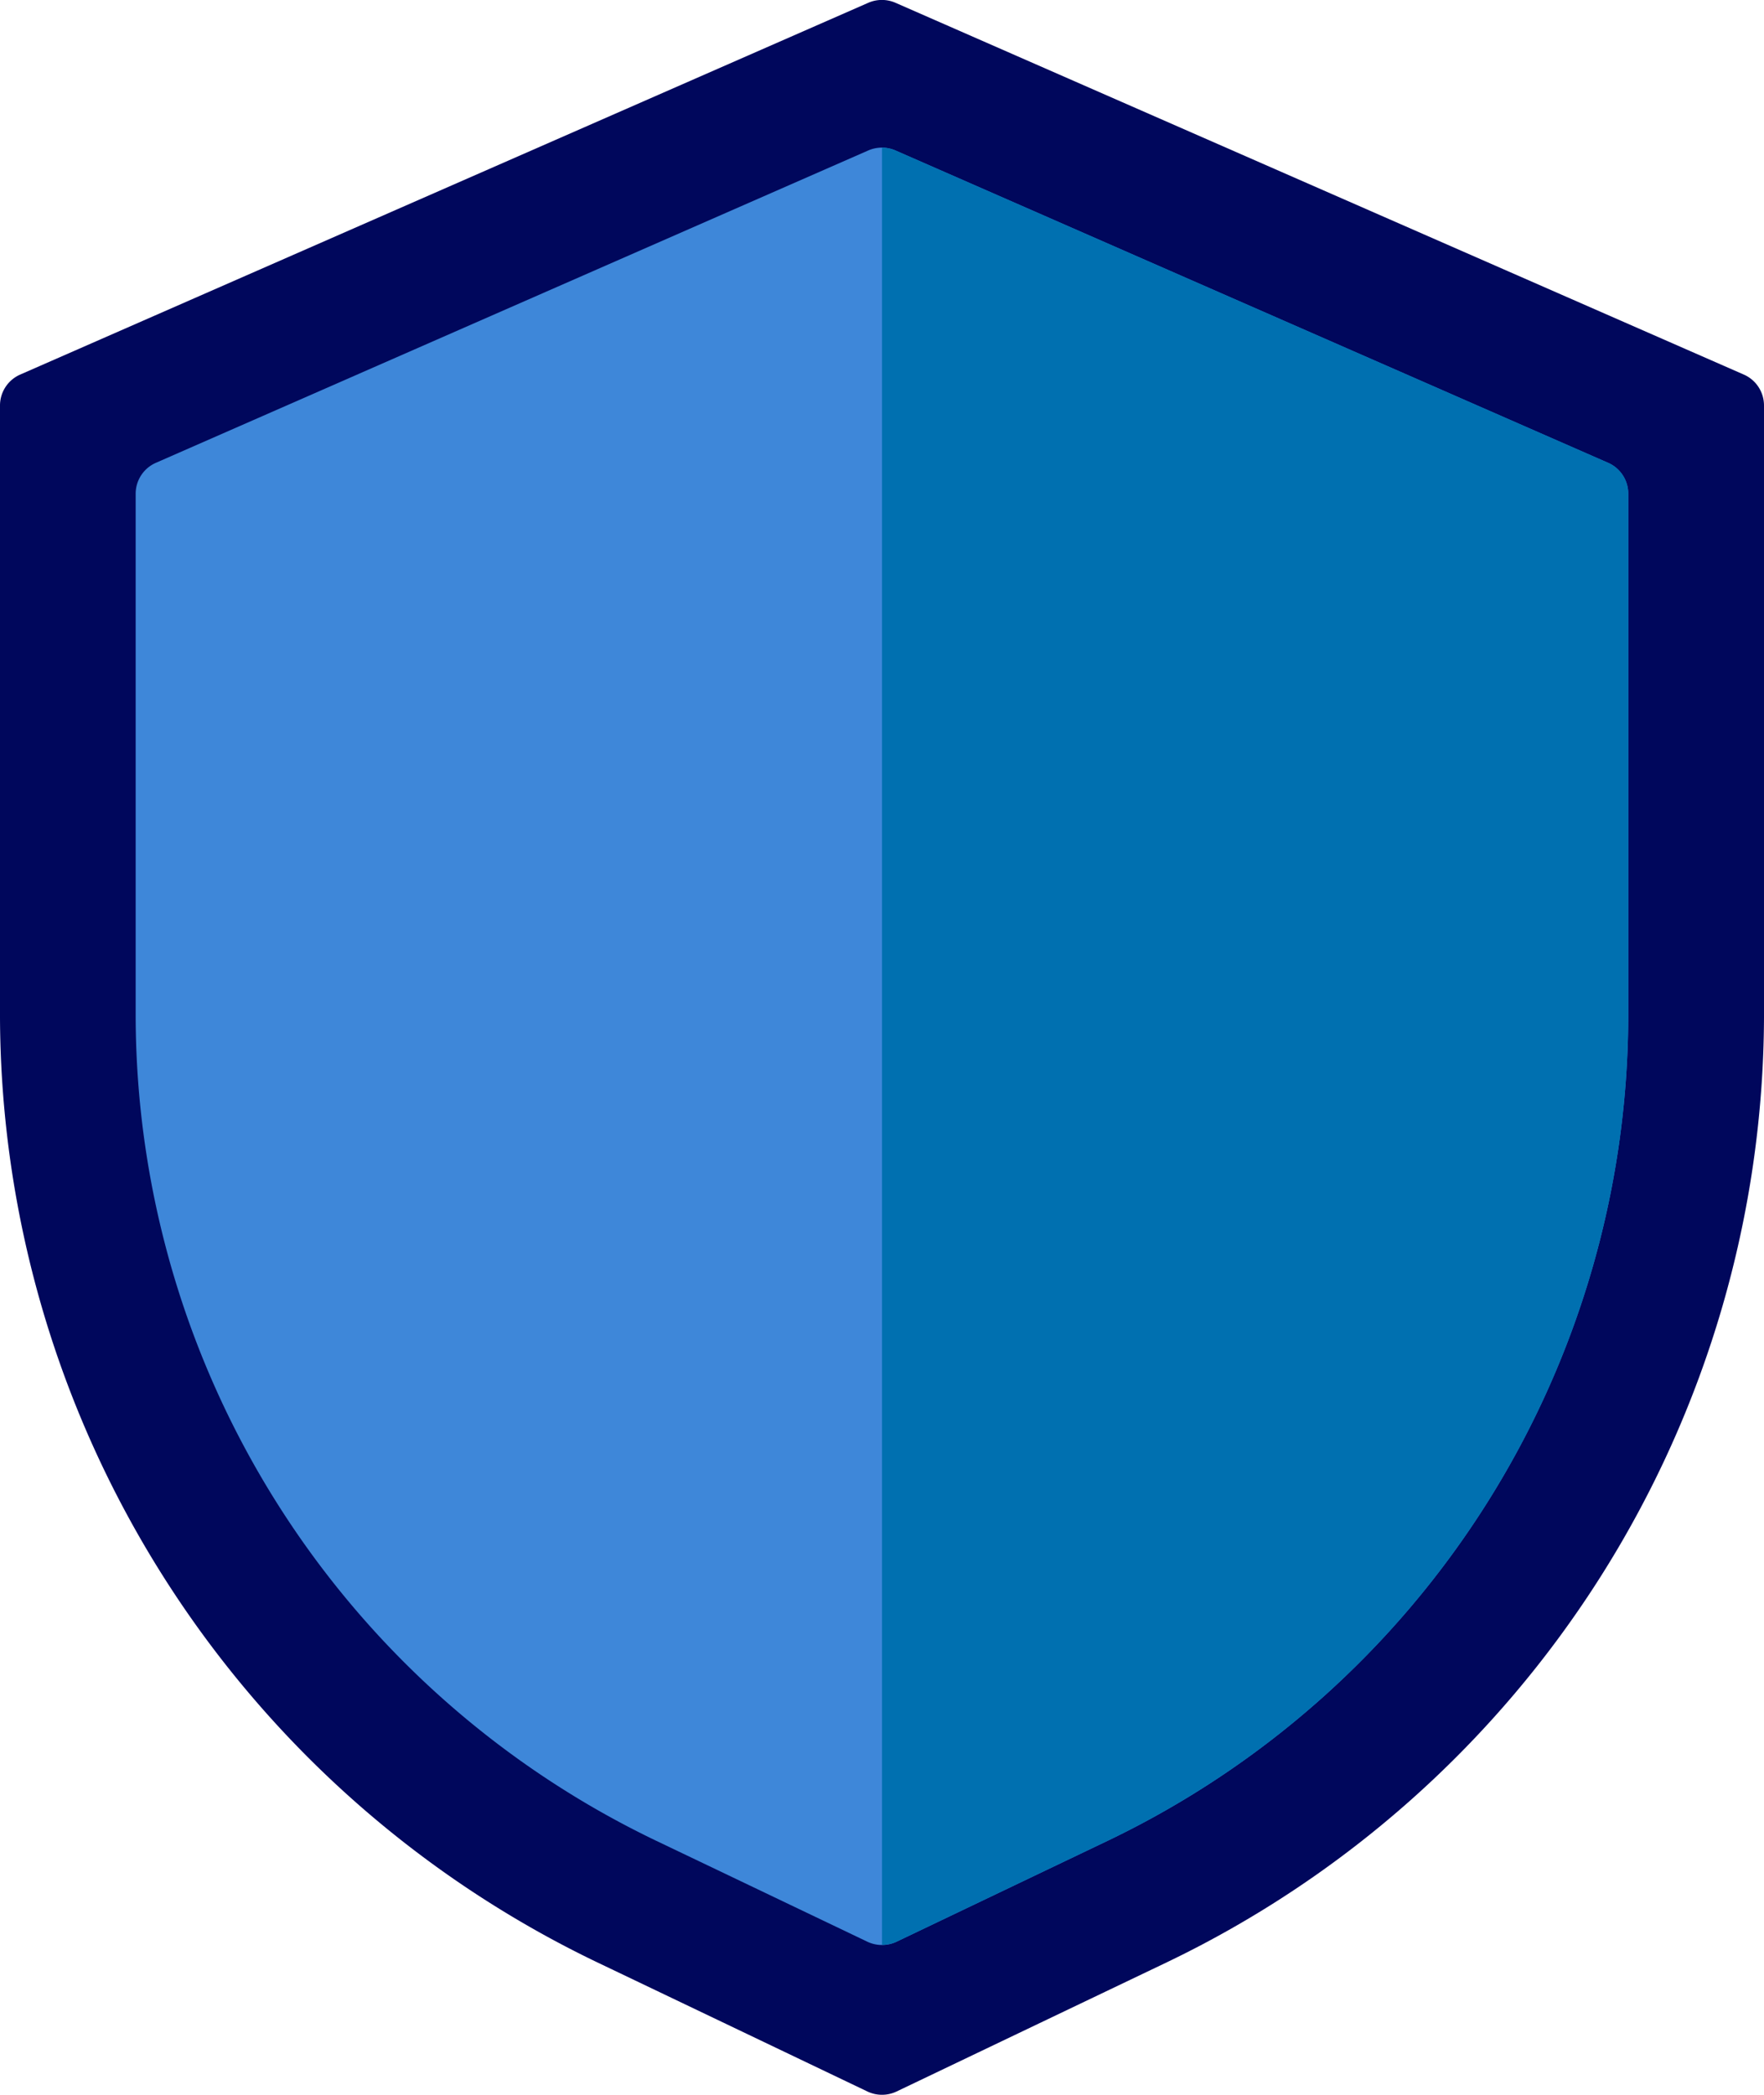
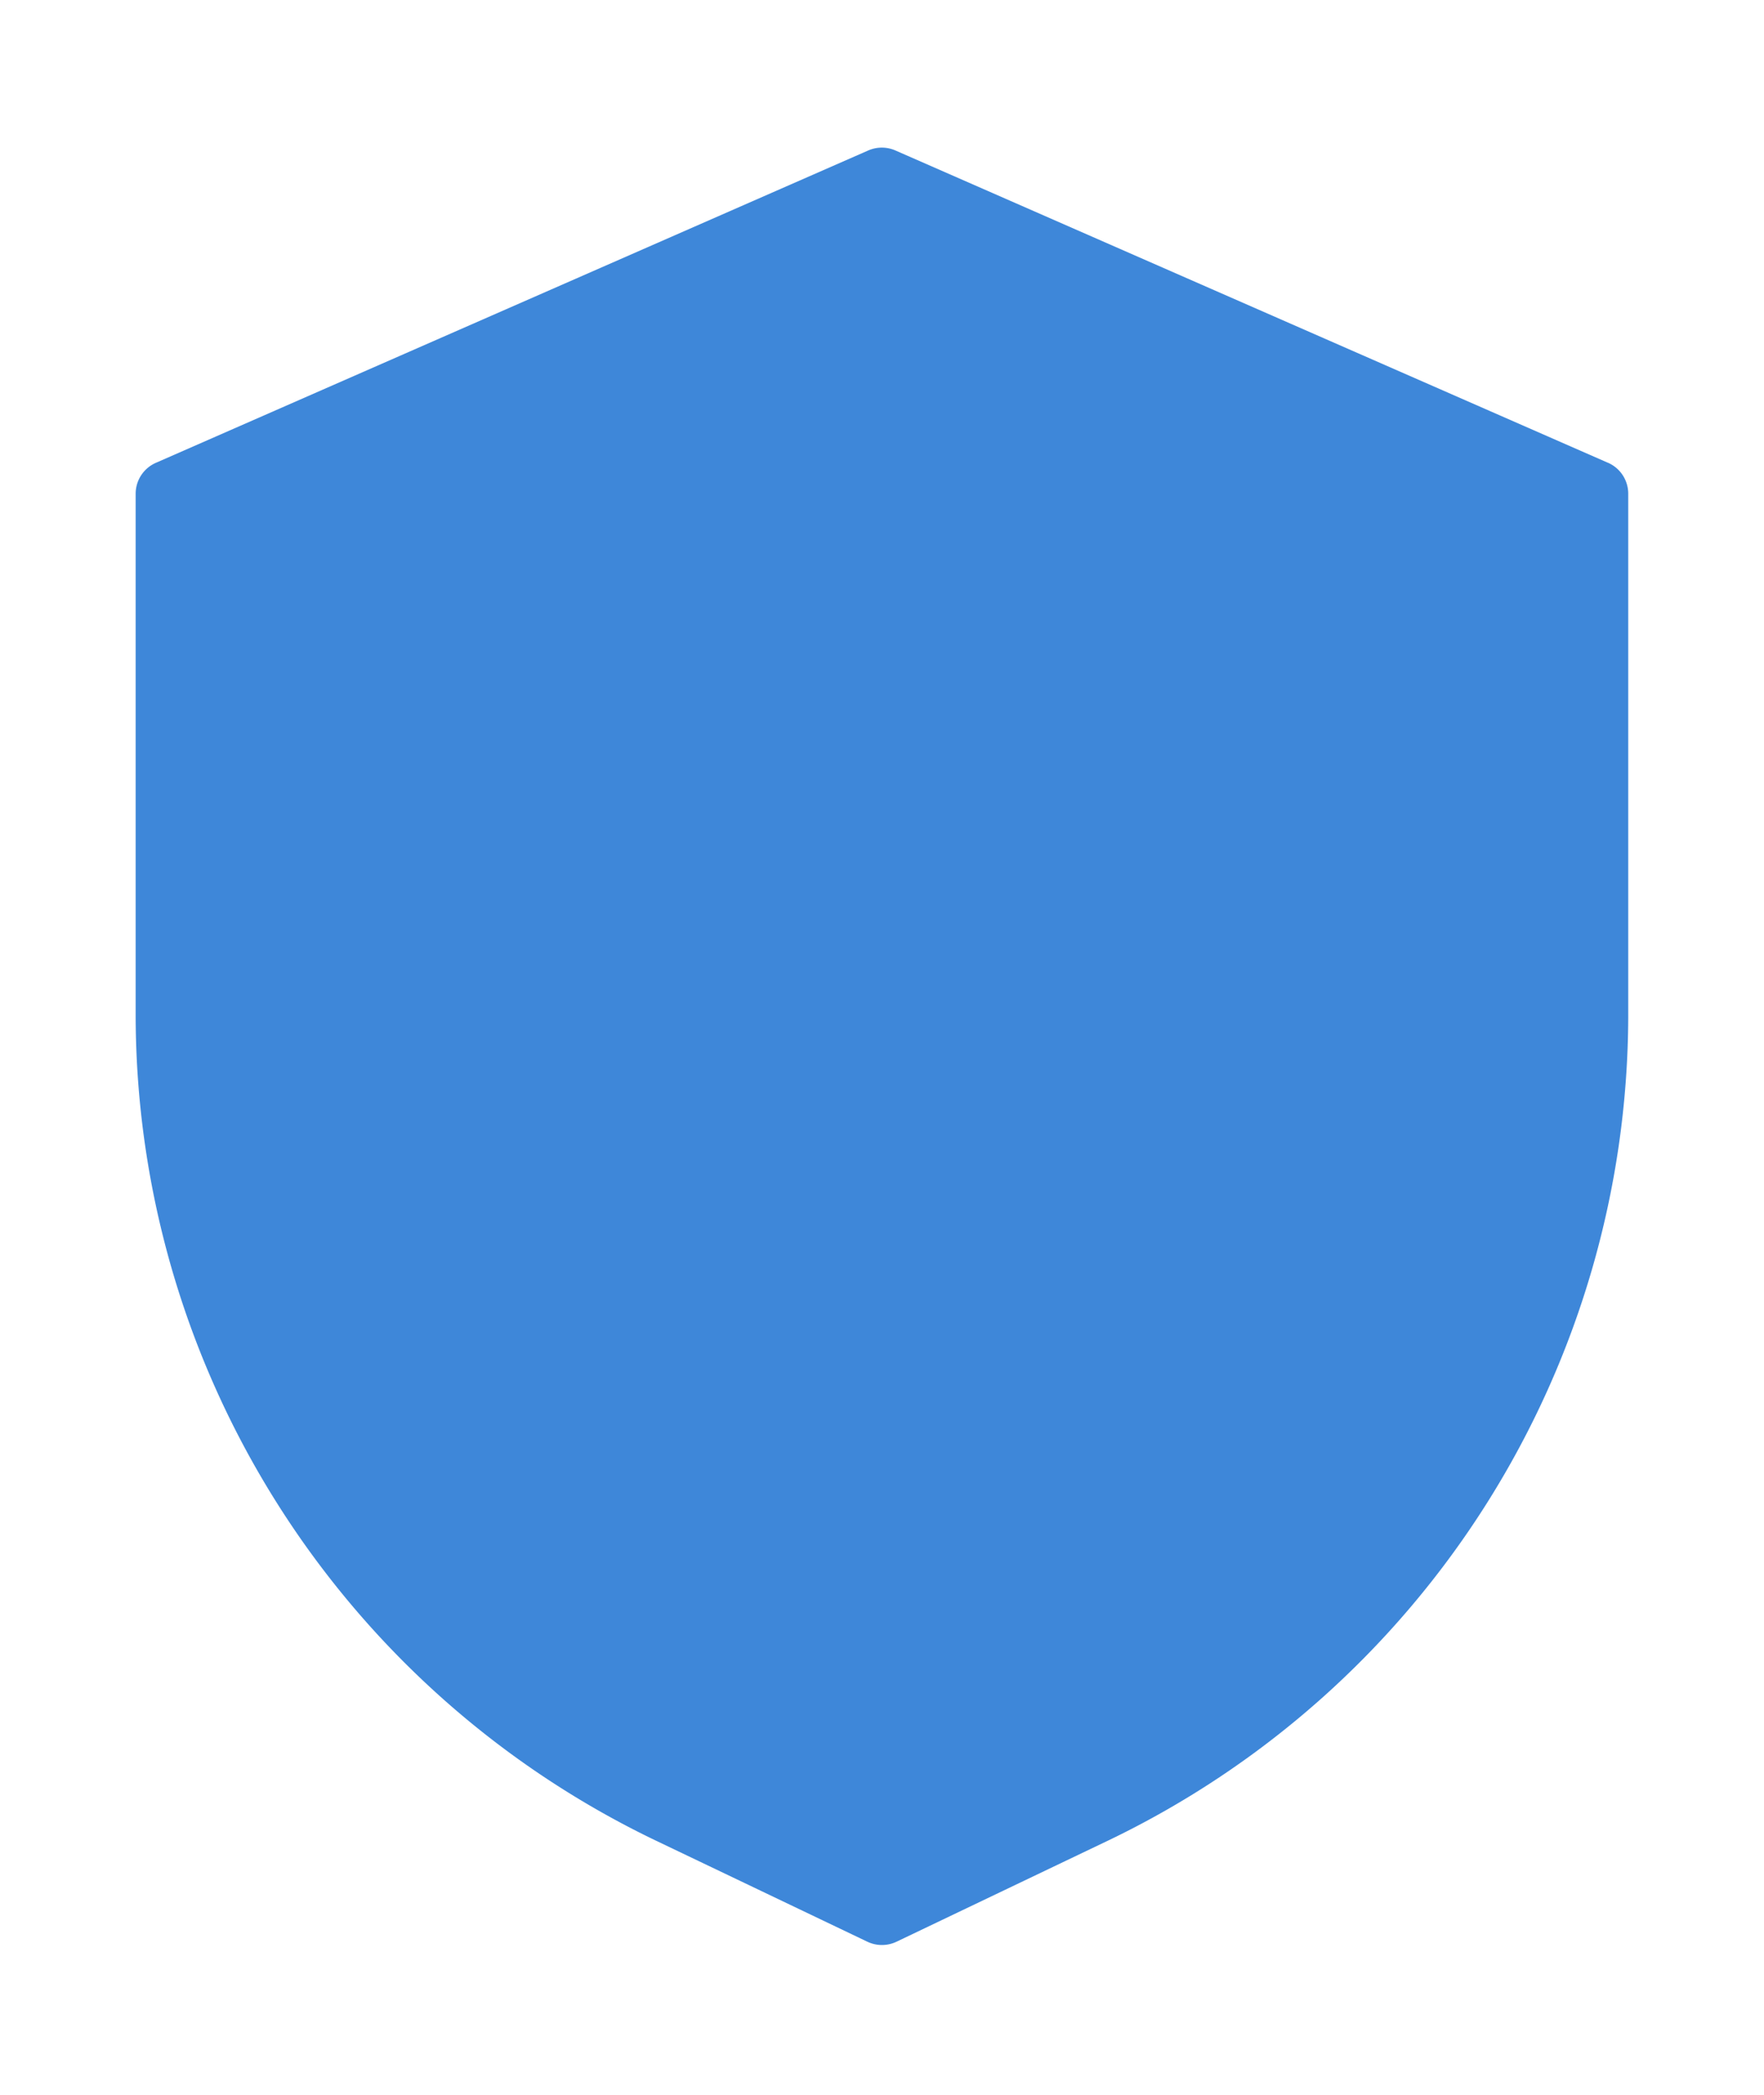
<svg xmlns="http://www.w3.org/2000/svg" id="Shield" width="32" height="38" viewBox="0 0 32 38">
-   <path id="Path_5514" data-name="Path 5514" d="M37.632,7.794,22.248,1.052a.616.616,0,0,0-.5,0L6.368,7.794A.612.612,0,0,0,6,8.355V19.462A19.092,19.092,0,0,0,16.822,36.591l4.912,2.348a.617.617,0,0,0,.532,0l4.912-2.348A19.093,19.093,0,0,0,38,19.462V8.355A.612.612,0,0,0,37.632,7.794Z" transform="translate(-6 -1)" fill="#00075c" />
  <path id="Path_5515" data-name="Path 5515" d="M36.709,11.086,23.786,5.422a.616.616,0,0,0-.5,0L10.368,11.086a.612.612,0,0,0-.368.561v9.508a16.629,16.629,0,0,0,9.425,14.919l3.847,1.839a.616.616,0,0,0,.532,0l3.847-1.839a16.628,16.628,0,0,0,9.425-14.919V11.646a.612.612,0,0,0-.368-.561Z" transform="translate(-7.539 -2.691)" fill="#3e87d9" />
-   <path id="Path_5516" data-name="Path 5516" d="M32.266,37.912l3.847-1.839a16.628,16.628,0,0,0,9.425-14.919V11.646a.612.612,0,0,0-.368-.561L32.248,5.422A.615.615,0,0,0,32,5.37v32.6A.618.618,0,0,0,32.266,37.912Z" transform="translate(-16 -2.691)" fill="#0070b0" />
</svg>